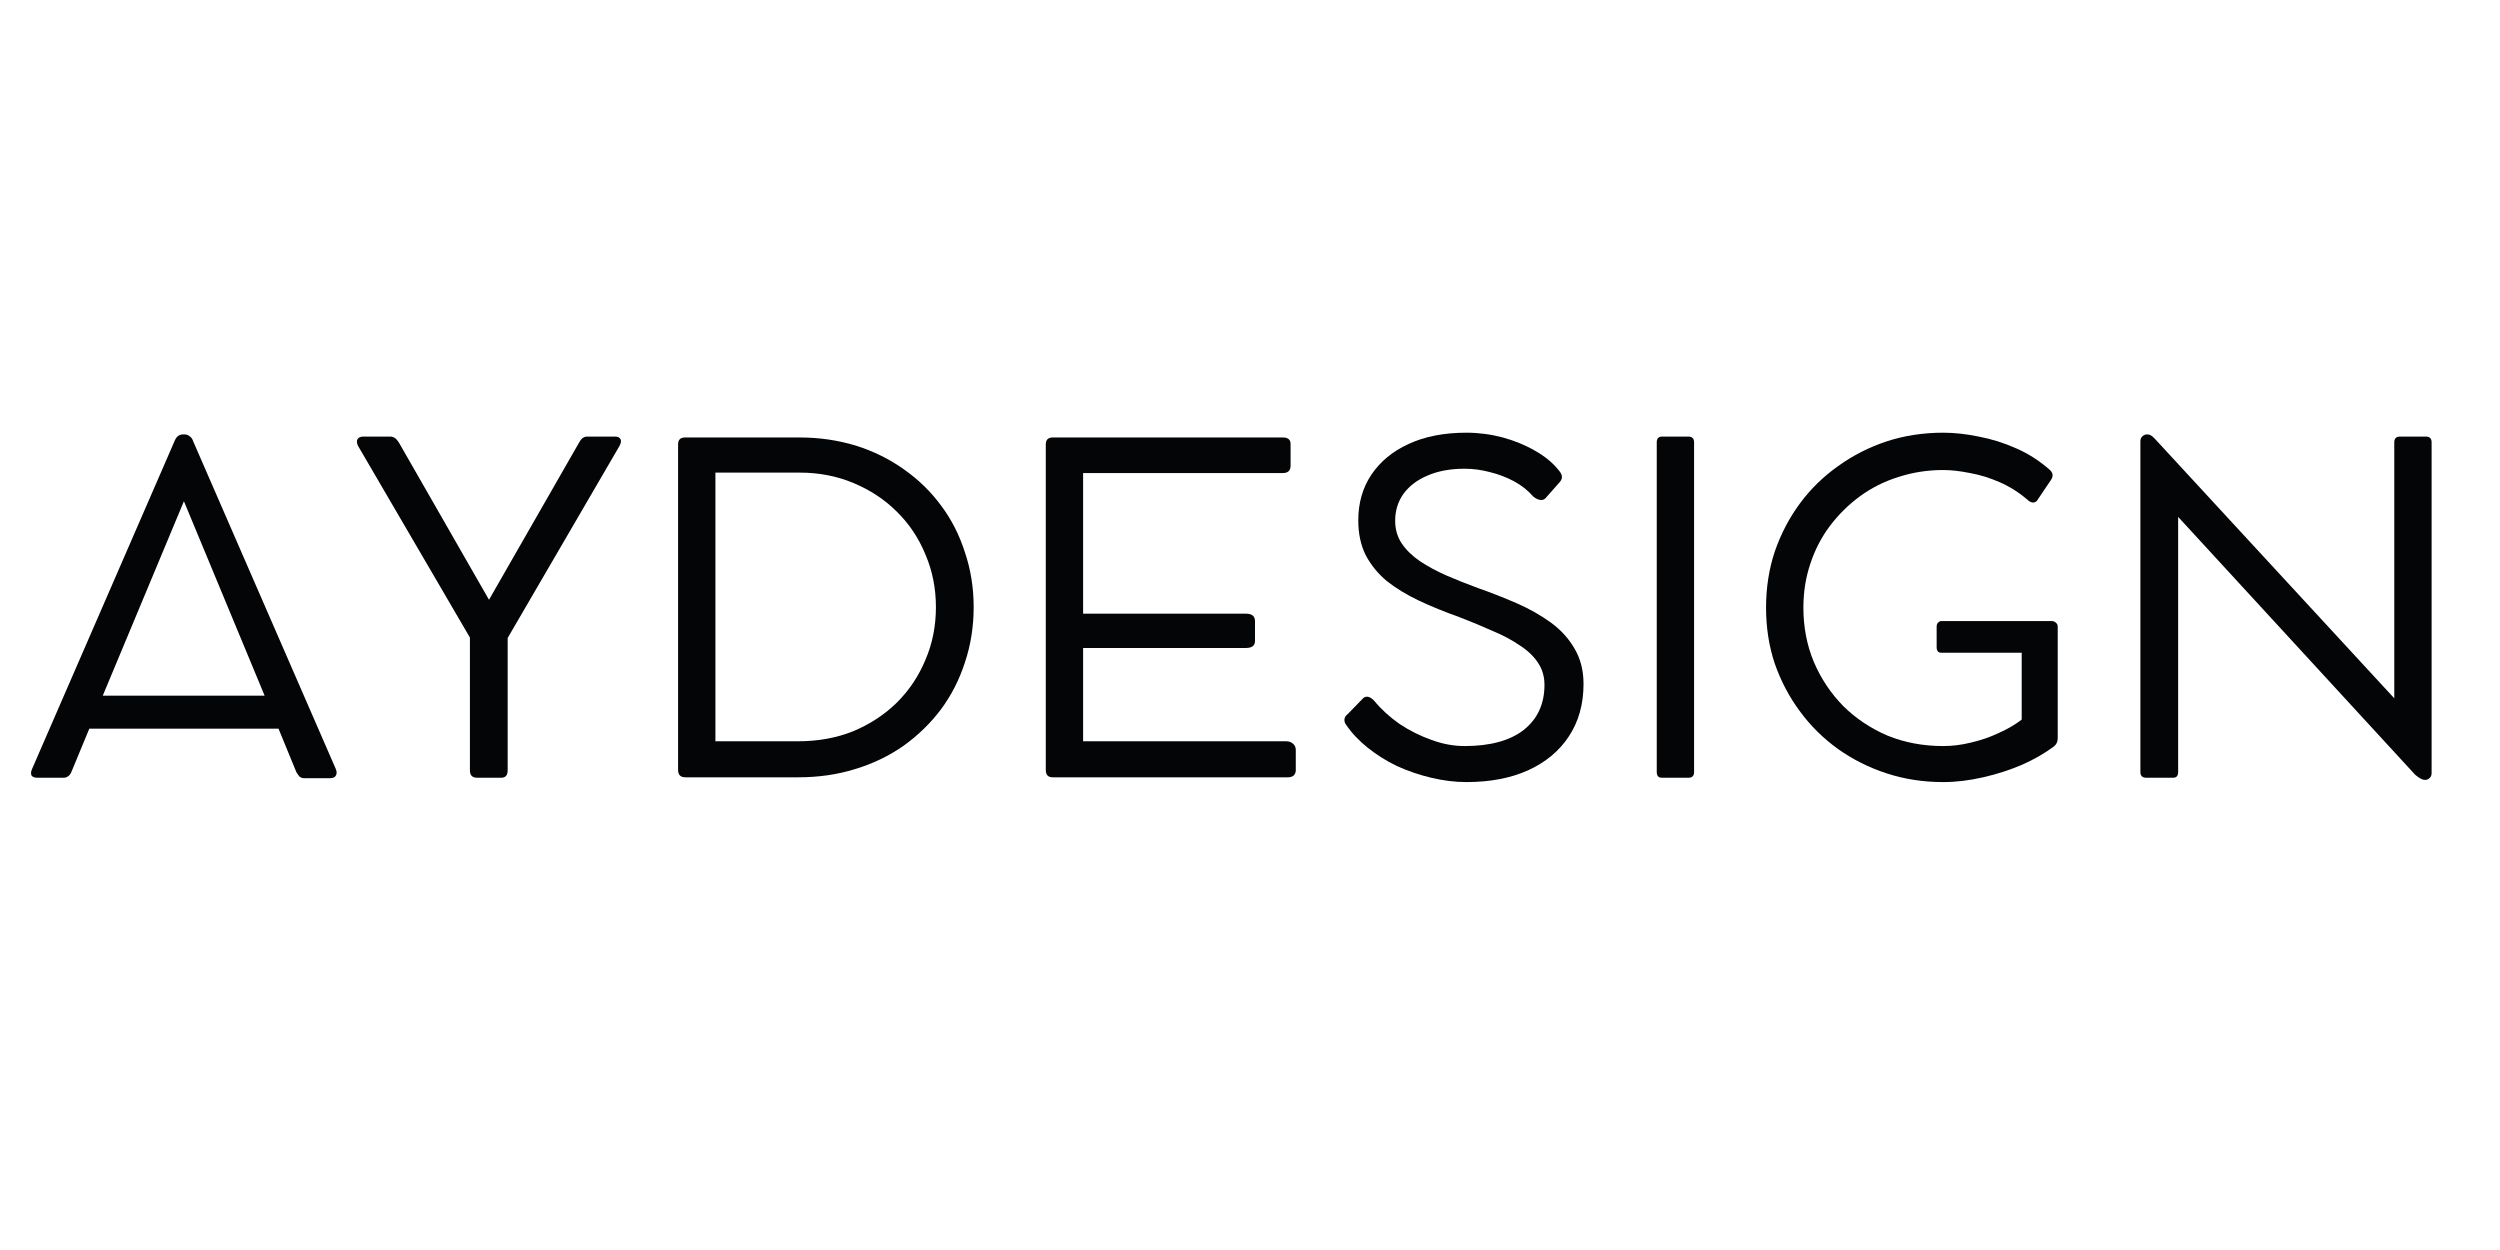
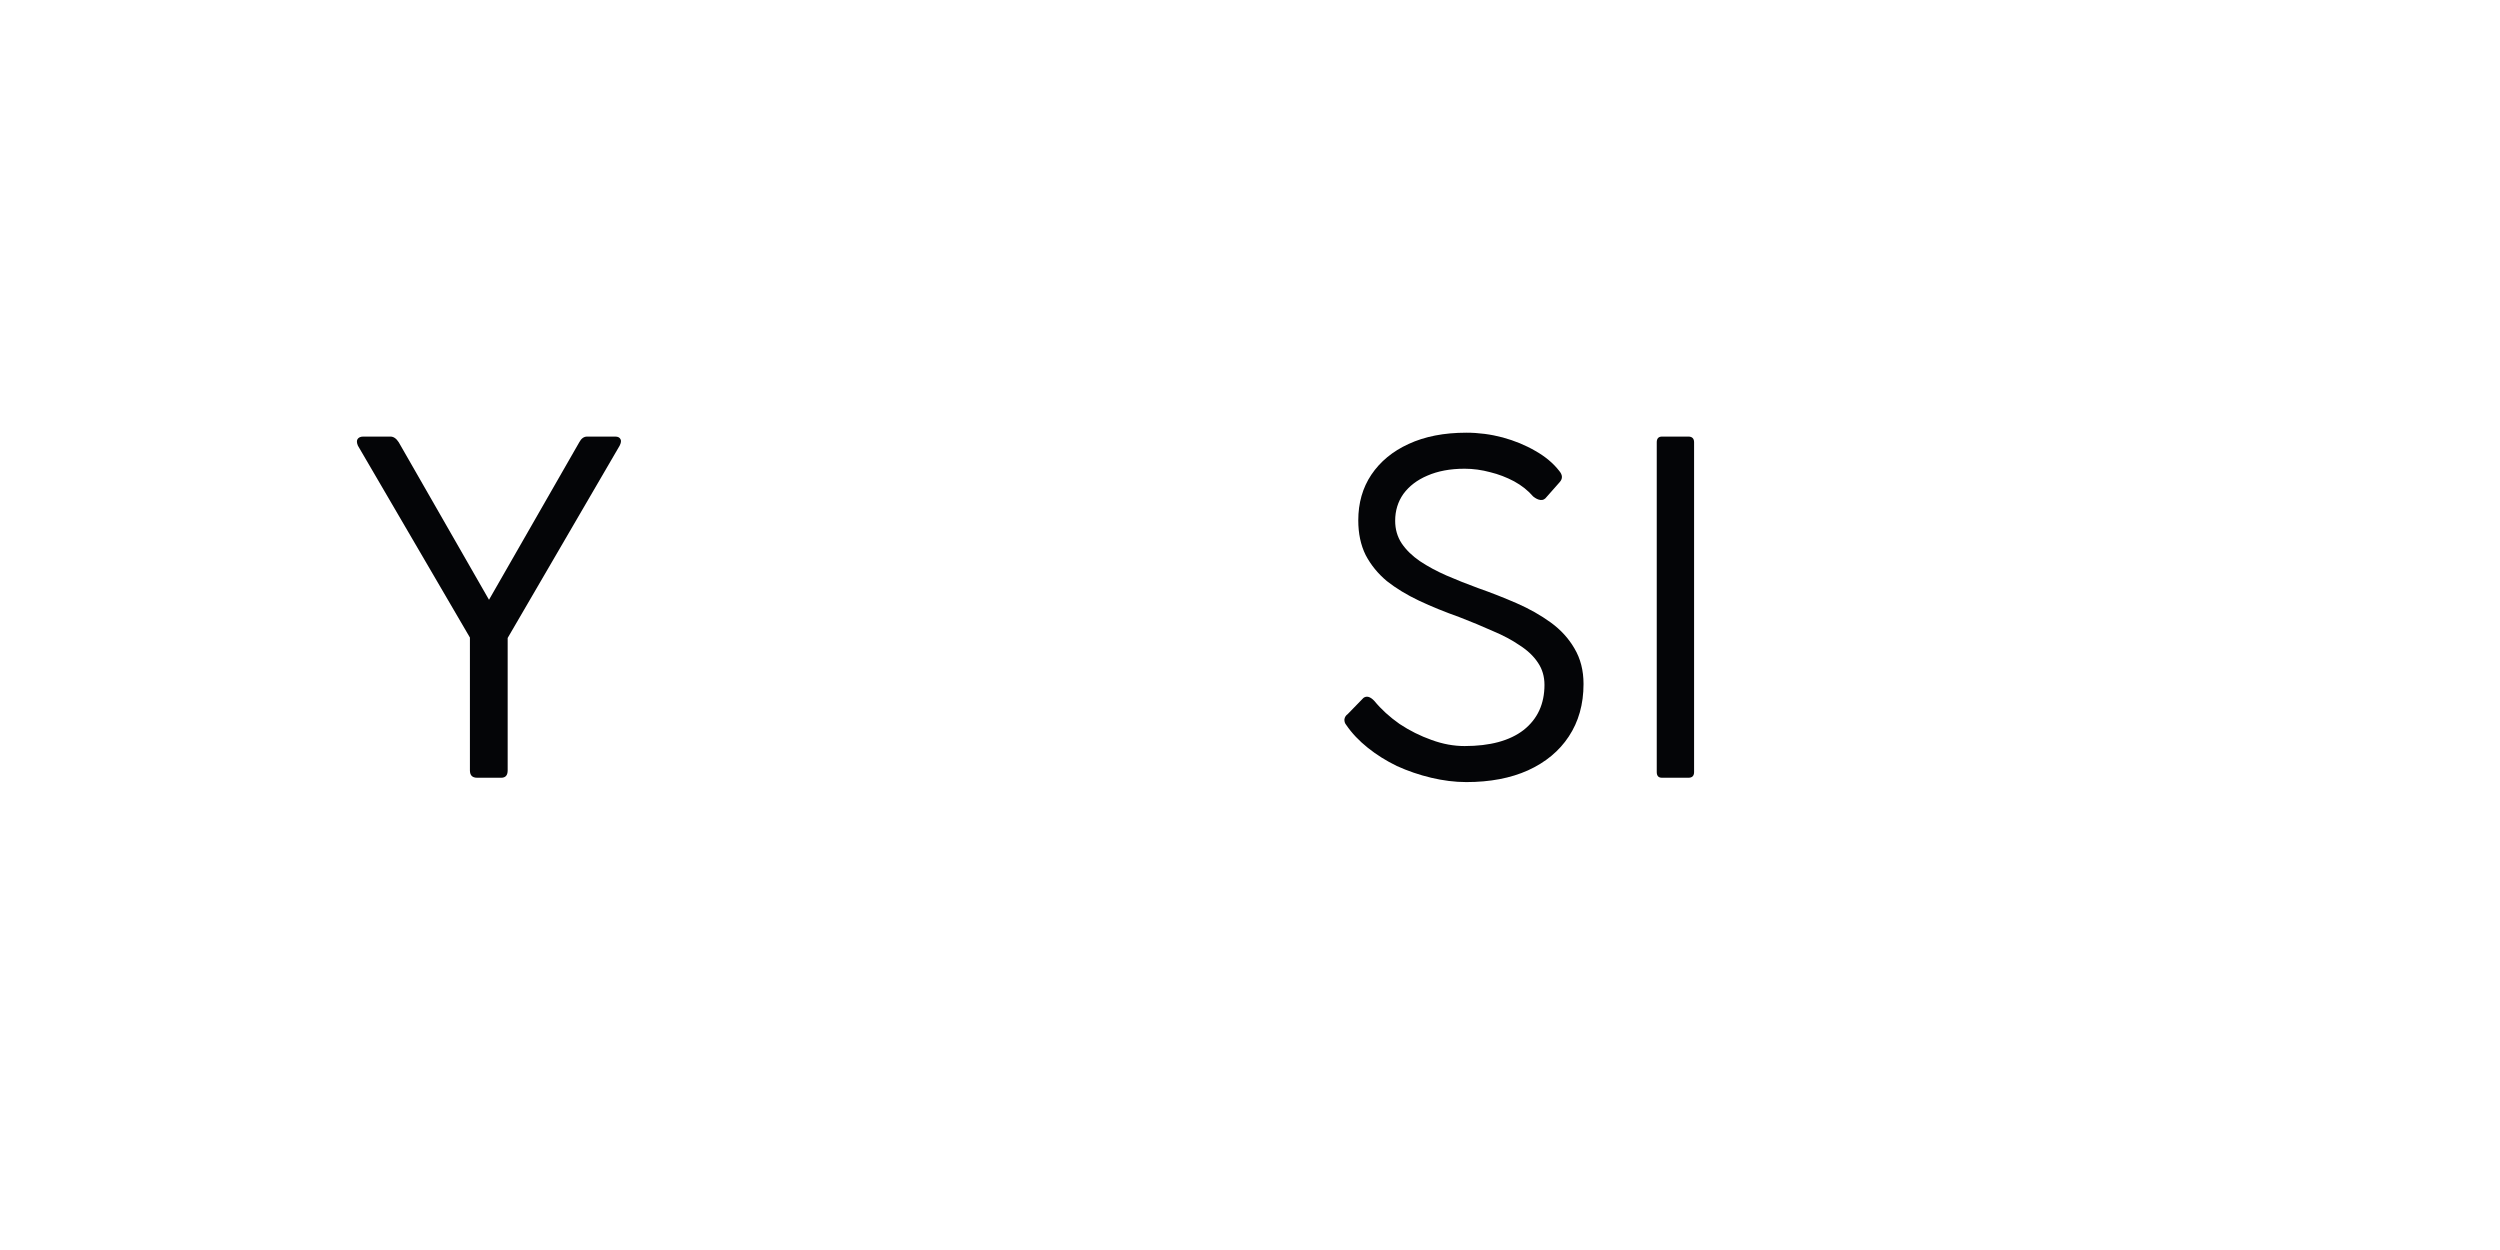
<svg xmlns="http://www.w3.org/2000/svg" width="120" zoomAndPan="magnify" viewBox="0 0 90 45" height="60" preserveAspectRatio="xMidYMid meet" version="1.0">
  <defs>
    <g />
  </defs>
  <g fill="#040507" fill-opacity="1">
    <g transform="translate(0.715, 27.983)">
      <g>
-         <path d="M 11.375 -0.297 C 11.414 -0.203 11.414 -0.125 11.375 -0.062 C 11.344 0 11.273 0.031 11.172 0.031 L 10.219 0.031 C 10.164 0.031 10.113 0.008 10.062 -0.031 C 10.02 -0.082 9.984 -0.133 9.953 -0.188 L 9.312 -1.75 L 2.5 -1.75 L 1.859 -0.203 C 1.836 -0.141 1.801 -0.086 1.75 -0.047 C 1.695 -0.004 1.641 0.016 1.578 0.016 L 0.641 0.016 C 0.535 0.016 0.461 -0.008 0.422 -0.062 C 0.391 -0.125 0.395 -0.203 0.438 -0.297 L 5.578 -12.125 C 5.641 -12.27 5.738 -12.344 5.875 -12.344 L 5.938 -12.344 C 6 -12.344 6.055 -12.32 6.109 -12.281 C 6.172 -12.238 6.211 -12.18 6.234 -12.109 Z M 2.984 -2.938 L 8.812 -2.938 L 5.906 -9.938 Z M 2.984 -2.938 " />
-       </g>
+         </g>
    </g>
    <g transform="translate(12.526, 27.983)">
      <g>
        <path d="M 9.625 -12.266 C 9.719 -12.266 9.781 -12.234 9.812 -12.172 C 9.844 -12.117 9.832 -12.039 9.781 -11.938 L 5.75 -5.016 L 5.75 -0.25 C 5.75 -0.07 5.672 0.016 5.516 0.016 L 4.656 0.016 C 4.477 0.016 4.391 -0.07 4.391 -0.25 L 4.391 -5.031 L 0.359 -11.938 C 0.316 -12.039 0.312 -12.117 0.344 -12.172 C 0.383 -12.234 0.453 -12.266 0.547 -12.266 L 1.531 -12.266 C 1.645 -12.266 1.742 -12.195 1.828 -12.062 L 5.078 -6.391 L 8.328 -12.062 C 8.398 -12.195 8.492 -12.266 8.609 -12.266 Z M 9.625 -12.266 " />
      </g>
    </g>
    <g transform="translate(22.677, 27.983)">
      <g>
-         <path d="M 1.734 -0.266 L 1.734 -11.984 C 1.734 -12.148 1.816 -12.234 1.984 -12.234 L 6.109 -12.234 C 6.828 -12.234 7.504 -12.133 8.141 -11.938 C 8.773 -11.738 9.352 -11.453 9.875 -11.078 C 10.395 -10.711 10.836 -10.281 11.203 -9.781 C 11.578 -9.281 11.863 -8.719 12.062 -8.094 C 12.27 -7.477 12.375 -6.82 12.375 -6.125 C 12.375 -5.426 12.27 -4.766 12.062 -4.141 C 11.863 -3.523 11.578 -2.961 11.203 -2.453 C 10.828 -1.953 10.379 -1.516 9.859 -1.141 C 9.336 -0.773 8.754 -0.492 8.109 -0.297 C 7.473 -0.098 6.789 0 6.062 0 L 2 0 C 1.82 0 1.734 -0.086 1.734 -0.266 Z M 3.078 -1.297 L 6.047 -1.297 C 6.766 -1.297 7.426 -1.414 8.031 -1.656 C 8.633 -1.906 9.16 -2.25 9.609 -2.688 C 10.055 -3.133 10.398 -3.648 10.641 -4.234 C 10.891 -4.816 11.016 -5.445 11.016 -6.125 C 11.016 -6.801 10.891 -7.43 10.641 -8.016 C 10.398 -8.609 10.055 -9.125 9.609 -9.562 C 9.172 -10 8.648 -10.344 8.047 -10.594 C 7.453 -10.844 6.805 -10.969 6.109 -10.969 L 3.078 -10.969 Z M 3.078 -1.297 " />
-       </g>
+         </g>
    </g>
    <g transform="translate(35.914, 27.983)">
      <g>
-         <path d="M 10.391 -1.297 C 10.492 -1.297 10.578 -1.266 10.641 -1.203 C 10.703 -1.148 10.734 -1.078 10.734 -0.984 L 10.734 -0.25 C 10.734 -0.176 10.707 -0.113 10.656 -0.062 C 10.602 -0.02 10.535 0 10.453 0 L 1.984 0 C 1.816 0 1.734 -0.086 1.734 -0.266 L 1.734 -11.984 C 1.734 -12.148 1.816 -12.234 1.984 -12.234 L 10.266 -12.234 C 10.453 -12.234 10.547 -12.156 10.547 -12 L 10.547 -11.219 C 10.547 -11.039 10.453 -10.953 10.266 -10.953 L 3.078 -10.953 L 3.078 -5.891 L 8.938 -5.891 C 9.156 -5.891 9.266 -5.801 9.266 -5.625 L 9.266 -4.906 C 9.266 -4.738 9.156 -4.656 8.938 -4.656 L 3.078 -4.656 L 3.078 -1.297 Z M 10.391 -1.297 " />
-       </g>
+         </g>
    </g>
    <g transform="translate(47.476, 27.983)">
      <g>
        <path d="M 5.312 0.172 C 4.895 0.172 4.473 0.117 4.047 0.016 C 3.617 -0.086 3.207 -0.227 2.812 -0.406 C 2.426 -0.594 2.078 -0.812 1.766 -1.062 C 1.453 -1.312 1.191 -1.586 0.984 -1.891 C 0.941 -1.941 0.922 -2.004 0.922 -2.078 C 0.93 -2.16 0.973 -2.227 1.047 -2.281 L 1.609 -2.859 C 1.723 -2.941 1.852 -2.906 2 -2.75 C 2.25 -2.445 2.551 -2.172 2.906 -1.922 C 3.27 -1.68 3.656 -1.488 4.062 -1.344 C 4.469 -1.195 4.863 -1.125 5.25 -1.125 C 6.164 -1.125 6.875 -1.316 7.375 -1.703 C 7.875 -2.098 8.125 -2.641 8.125 -3.328 C 8.125 -3.629 8.047 -3.895 7.891 -4.125 C 7.734 -4.363 7.516 -4.57 7.234 -4.75 C 6.961 -4.938 6.641 -5.109 6.266 -5.266 C 5.898 -5.43 5.5 -5.598 5.062 -5.766 C 4.539 -5.953 4.055 -6.148 3.609 -6.359 C 3.172 -6.566 2.785 -6.801 2.453 -7.062 C 2.129 -7.332 1.875 -7.645 1.688 -8 C 1.508 -8.363 1.422 -8.781 1.422 -9.25 C 1.422 -9.875 1.578 -10.422 1.891 -10.891 C 2.211 -11.367 2.66 -11.738 3.234 -12 C 3.816 -12.27 4.508 -12.406 5.312 -12.406 C 5.758 -12.406 6.195 -12.348 6.625 -12.234 C 7.051 -12.117 7.441 -11.957 7.797 -11.75 C 8.148 -11.551 8.438 -11.312 8.656 -11.031 C 8.781 -10.883 8.785 -10.75 8.672 -10.625 L 8.203 -10.094 C 8.141 -10.008 8.066 -9.973 7.984 -9.984 C 7.898 -9.992 7.812 -10.035 7.719 -10.109 C 7.531 -10.328 7.301 -10.508 7.031 -10.656 C 6.758 -10.801 6.473 -10.91 6.172 -10.984 C 5.867 -11.066 5.562 -11.109 5.25 -11.109 C 4.727 -11.109 4.281 -11.023 3.906 -10.859 C 3.539 -10.703 3.254 -10.484 3.047 -10.203 C 2.848 -9.922 2.75 -9.598 2.75 -9.234 C 2.75 -8.93 2.828 -8.66 2.984 -8.422 C 3.148 -8.18 3.367 -7.969 3.641 -7.781 C 3.922 -7.594 4.238 -7.422 4.594 -7.266 C 4.957 -7.109 5.336 -6.957 5.734 -6.812 C 6.211 -6.645 6.676 -6.461 7.125 -6.266 C 7.582 -6.066 7.988 -5.836 8.344 -5.578 C 8.707 -5.316 8.992 -5.004 9.203 -4.641 C 9.422 -4.273 9.531 -3.848 9.531 -3.359 C 9.531 -2.629 9.352 -2 9 -1.469 C 8.656 -0.945 8.164 -0.539 7.531 -0.25 C 6.906 0.031 6.164 0.172 5.312 0.172 Z M 5.312 0.172 " />
      </g>
    </g>
    <g transform="translate(57.909, 27.983)">
      <g>
        <path d="M 3.078 -12.062 L 3.078 -0.188 C 3.078 -0.051 3.008 0.016 2.875 0.016 L 1.922 0.016 C 1.797 0.016 1.734 -0.051 1.734 -0.188 L 1.734 -12.062 C 1.734 -12.195 1.797 -12.266 1.922 -12.266 L 2.875 -12.266 C 3.008 -12.266 3.078 -12.195 3.078 -12.062 Z M 3.078 -12.062 " />
      </g>
    </g>
    <g transform="translate(62.719, 27.983)">
      <g>
-         <path d="M 11.156 -5.625 C 11.207 -5.625 11.254 -5.602 11.297 -5.562 C 11.336 -5.531 11.359 -5.484 11.359 -5.422 L 11.359 -1.406 C 11.359 -1.281 11.312 -1.18 11.219 -1.109 C 10.895 -0.867 10.516 -0.648 10.078 -0.453 C 9.641 -0.266 9.172 -0.113 8.672 0 C 8.18 0.113 7.703 0.172 7.234 0.172 C 6.516 0.172 5.836 0.066 5.203 -0.141 C 4.566 -0.348 3.984 -0.641 3.453 -1.016 C 2.922 -1.398 2.461 -1.852 2.078 -2.375 C 1.691 -2.895 1.391 -3.469 1.172 -4.094 C 0.961 -4.727 0.859 -5.398 0.859 -6.109 C 0.859 -6.816 0.961 -7.488 1.172 -8.125 C 1.391 -8.758 1.691 -9.336 2.078 -9.859 C 2.461 -10.379 2.922 -10.828 3.453 -11.203 C 3.984 -11.586 4.566 -11.883 5.203 -12.094 C 5.836 -12.301 6.516 -12.406 7.234 -12.406 C 7.641 -12.406 8.066 -12.359 8.516 -12.266 C 8.973 -12.18 9.422 -12.039 9.859 -11.844 C 10.297 -11.656 10.695 -11.398 11.062 -11.078 C 11.125 -11.023 11.16 -10.969 11.172 -10.906 C 11.18 -10.844 11.164 -10.781 11.125 -10.719 L 10.641 -10 C 10.609 -9.938 10.555 -9.898 10.484 -9.891 C 10.422 -9.891 10.359 -9.914 10.297 -9.969 C 9.973 -10.25 9.629 -10.469 9.266 -10.625 C 8.91 -10.781 8.555 -10.891 8.203 -10.953 C 7.859 -11.023 7.535 -11.062 7.234 -11.062 C 6.672 -11.062 6.133 -10.977 5.625 -10.812 C 5.125 -10.656 4.664 -10.426 4.25 -10.125 C 3.832 -9.82 3.469 -9.461 3.156 -9.047 C 2.852 -8.641 2.617 -8.188 2.453 -7.688 C 2.285 -7.188 2.203 -6.66 2.203 -6.109 C 2.203 -5.41 2.328 -4.758 2.578 -4.156 C 2.836 -3.551 3.191 -3.02 3.641 -2.562 C 4.098 -2.113 4.629 -1.758 5.234 -1.5 C 5.848 -1.25 6.516 -1.125 7.234 -1.125 C 7.555 -1.125 7.891 -1.164 8.234 -1.25 C 8.586 -1.332 8.922 -1.445 9.234 -1.594 C 9.555 -1.738 9.832 -1.898 10.062 -2.078 L 10.062 -4.484 L 7.172 -4.484 C 7.055 -4.484 7 -4.551 7 -4.688 L 7 -5.422 C 7 -5.484 7.016 -5.531 7.047 -5.562 C 7.078 -5.602 7.117 -5.625 7.172 -5.625 Z M 11.156 -5.625 " />
-       </g>
+         </g>
    </g>
    <g transform="translate(75.335, 27.983)">
      <g>
-         <path d="M 12 -12.266 C 12.133 -12.266 12.203 -12.195 12.203 -12.062 L 12.203 -0.156 C 12.203 -0.07 12.176 -0.008 12.125 0.031 C 12.082 0.07 12.031 0.094 11.969 0.094 C 11.906 0.094 11.844 0.07 11.781 0.031 C 11.727 0 11.672 -0.039 11.609 -0.094 L 3.078 -9.375 L 3.078 -0.188 C 3.078 -0.051 3.016 0.016 2.891 0.016 L 1.938 0.016 C 1.789 0.016 1.719 -0.051 1.719 -0.188 L 1.719 -12.094 C 1.719 -12.164 1.738 -12.223 1.781 -12.266 C 1.832 -12.316 1.891 -12.344 1.953 -12.344 L 1.969 -12.344 C 2.031 -12.344 2.086 -12.32 2.141 -12.281 C 2.191 -12.238 2.242 -12.188 2.297 -12.125 L 10.859 -2.844 L 10.859 -12.062 C 10.859 -12.195 10.926 -12.266 11.062 -12.266 Z M 12 -12.266 " />
-       </g>
+         </g>
    </g>
  </g>
</svg>